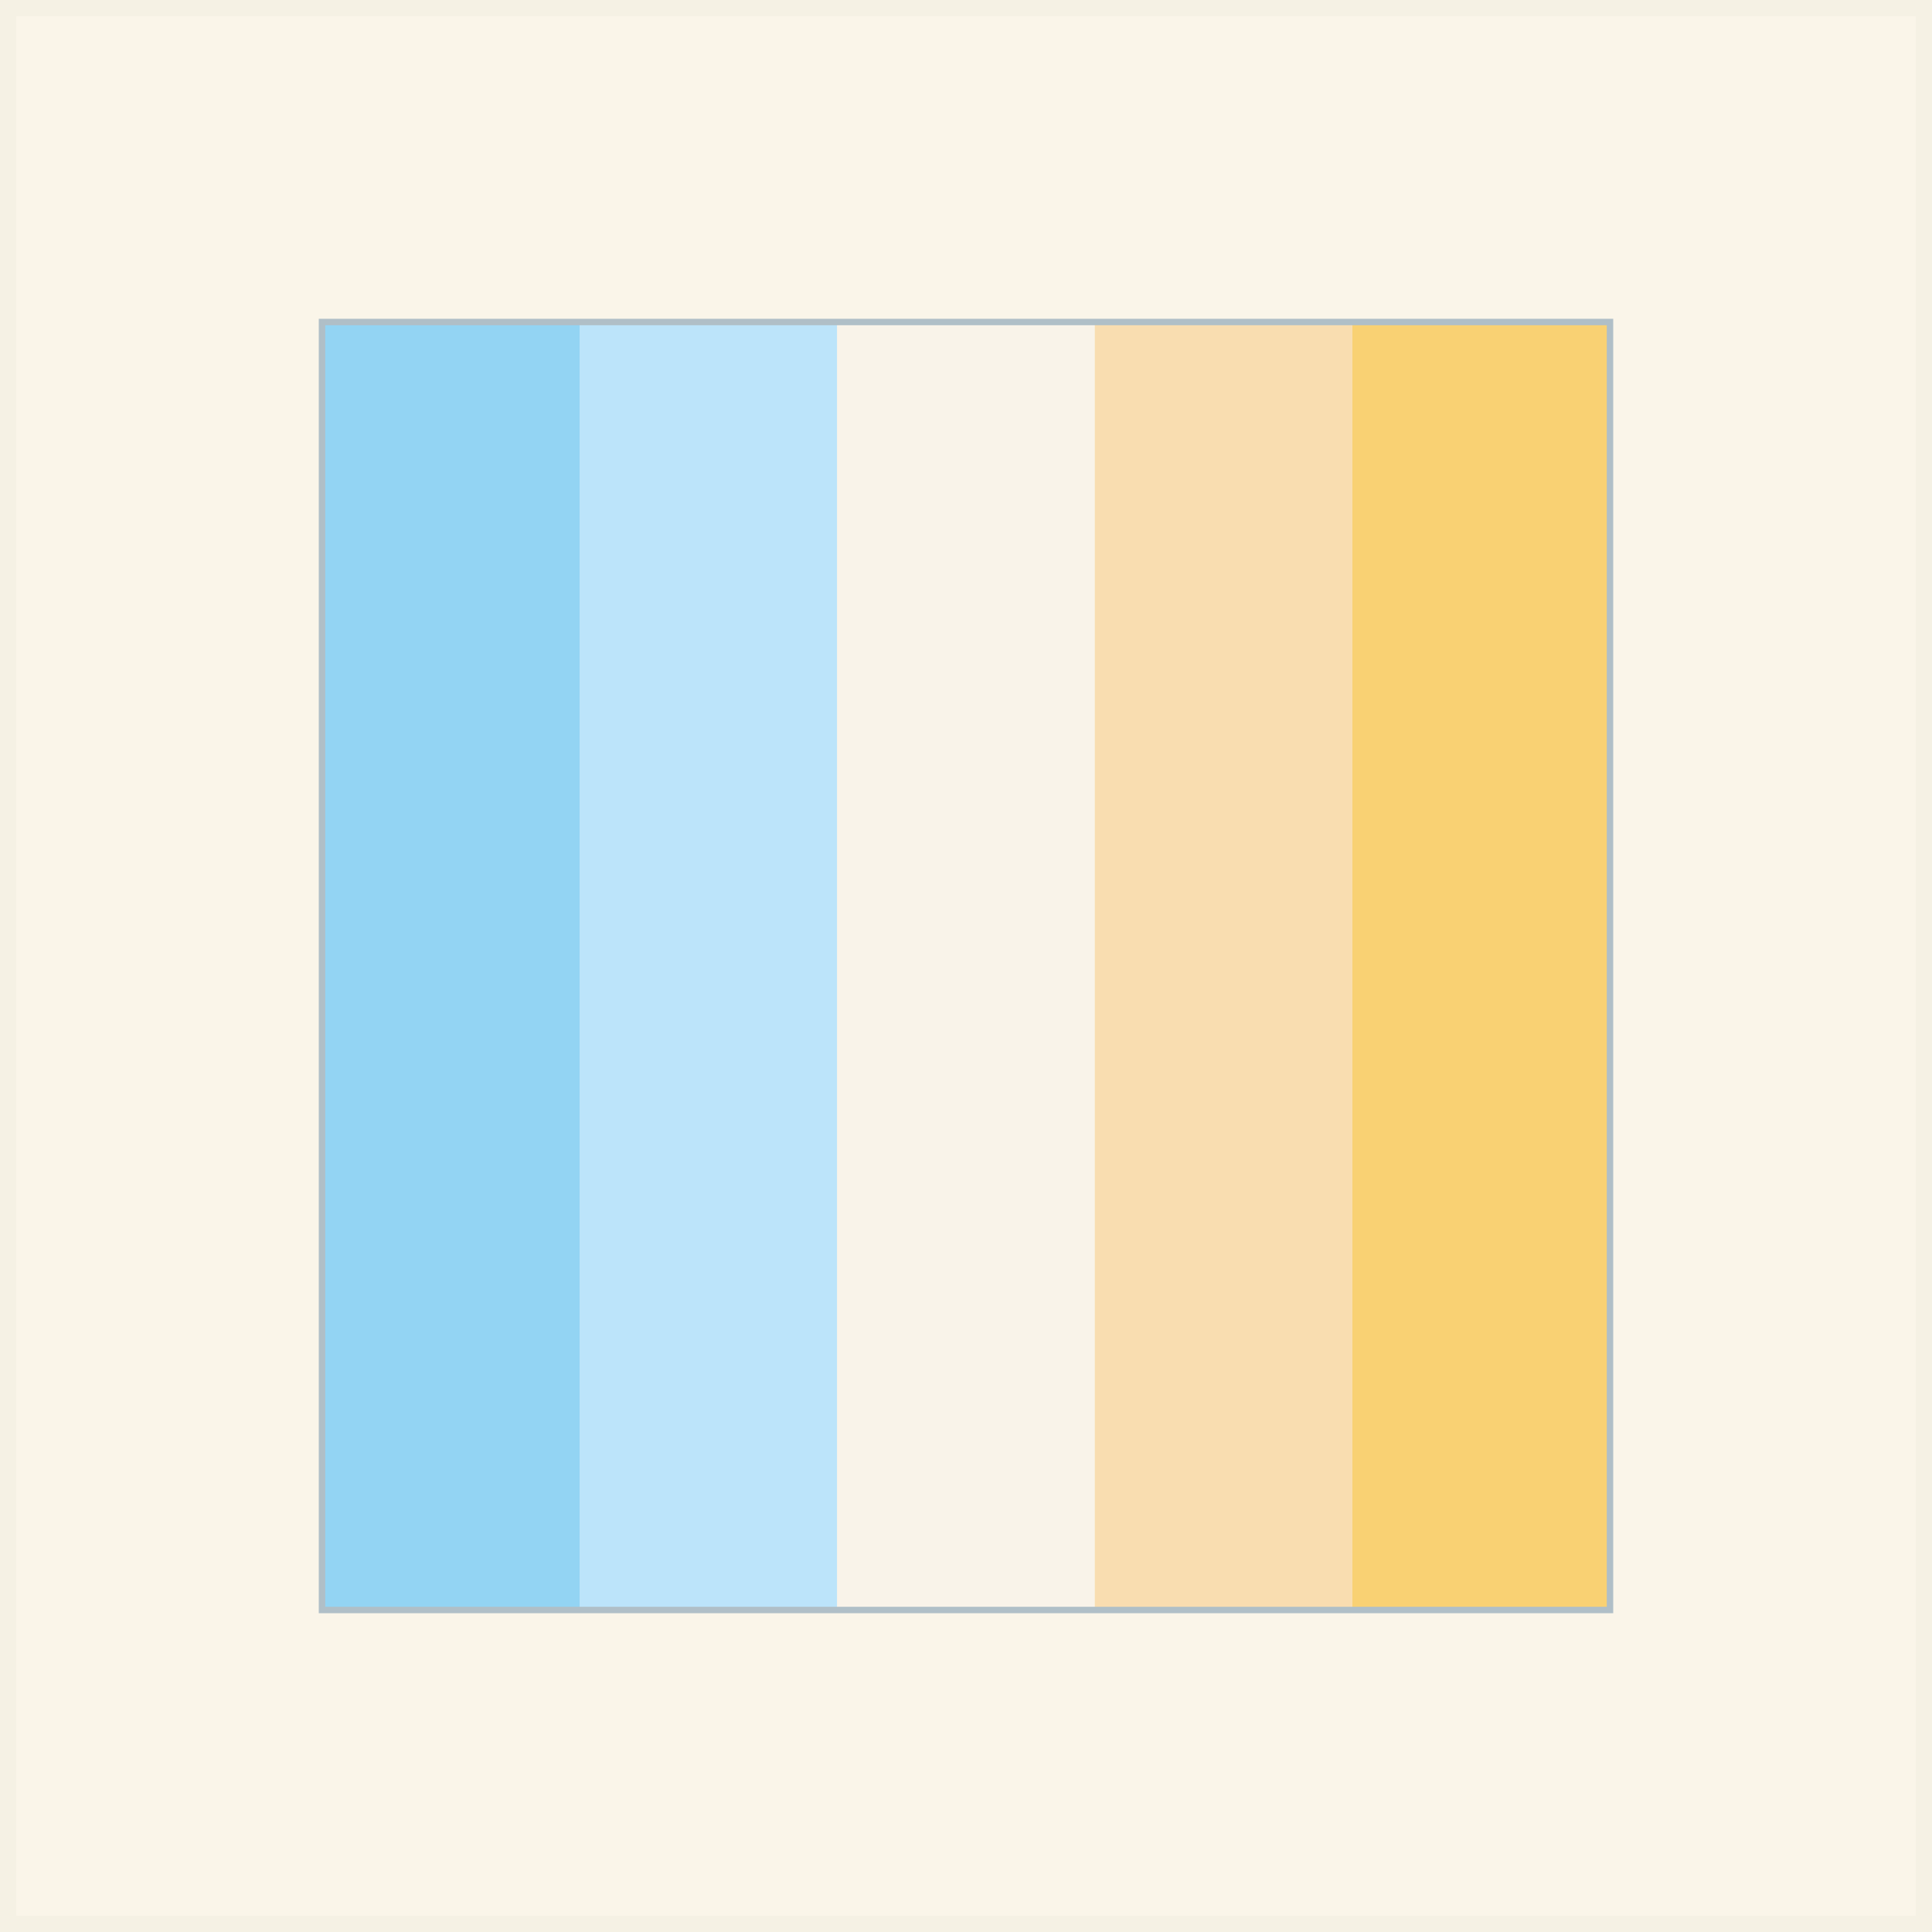
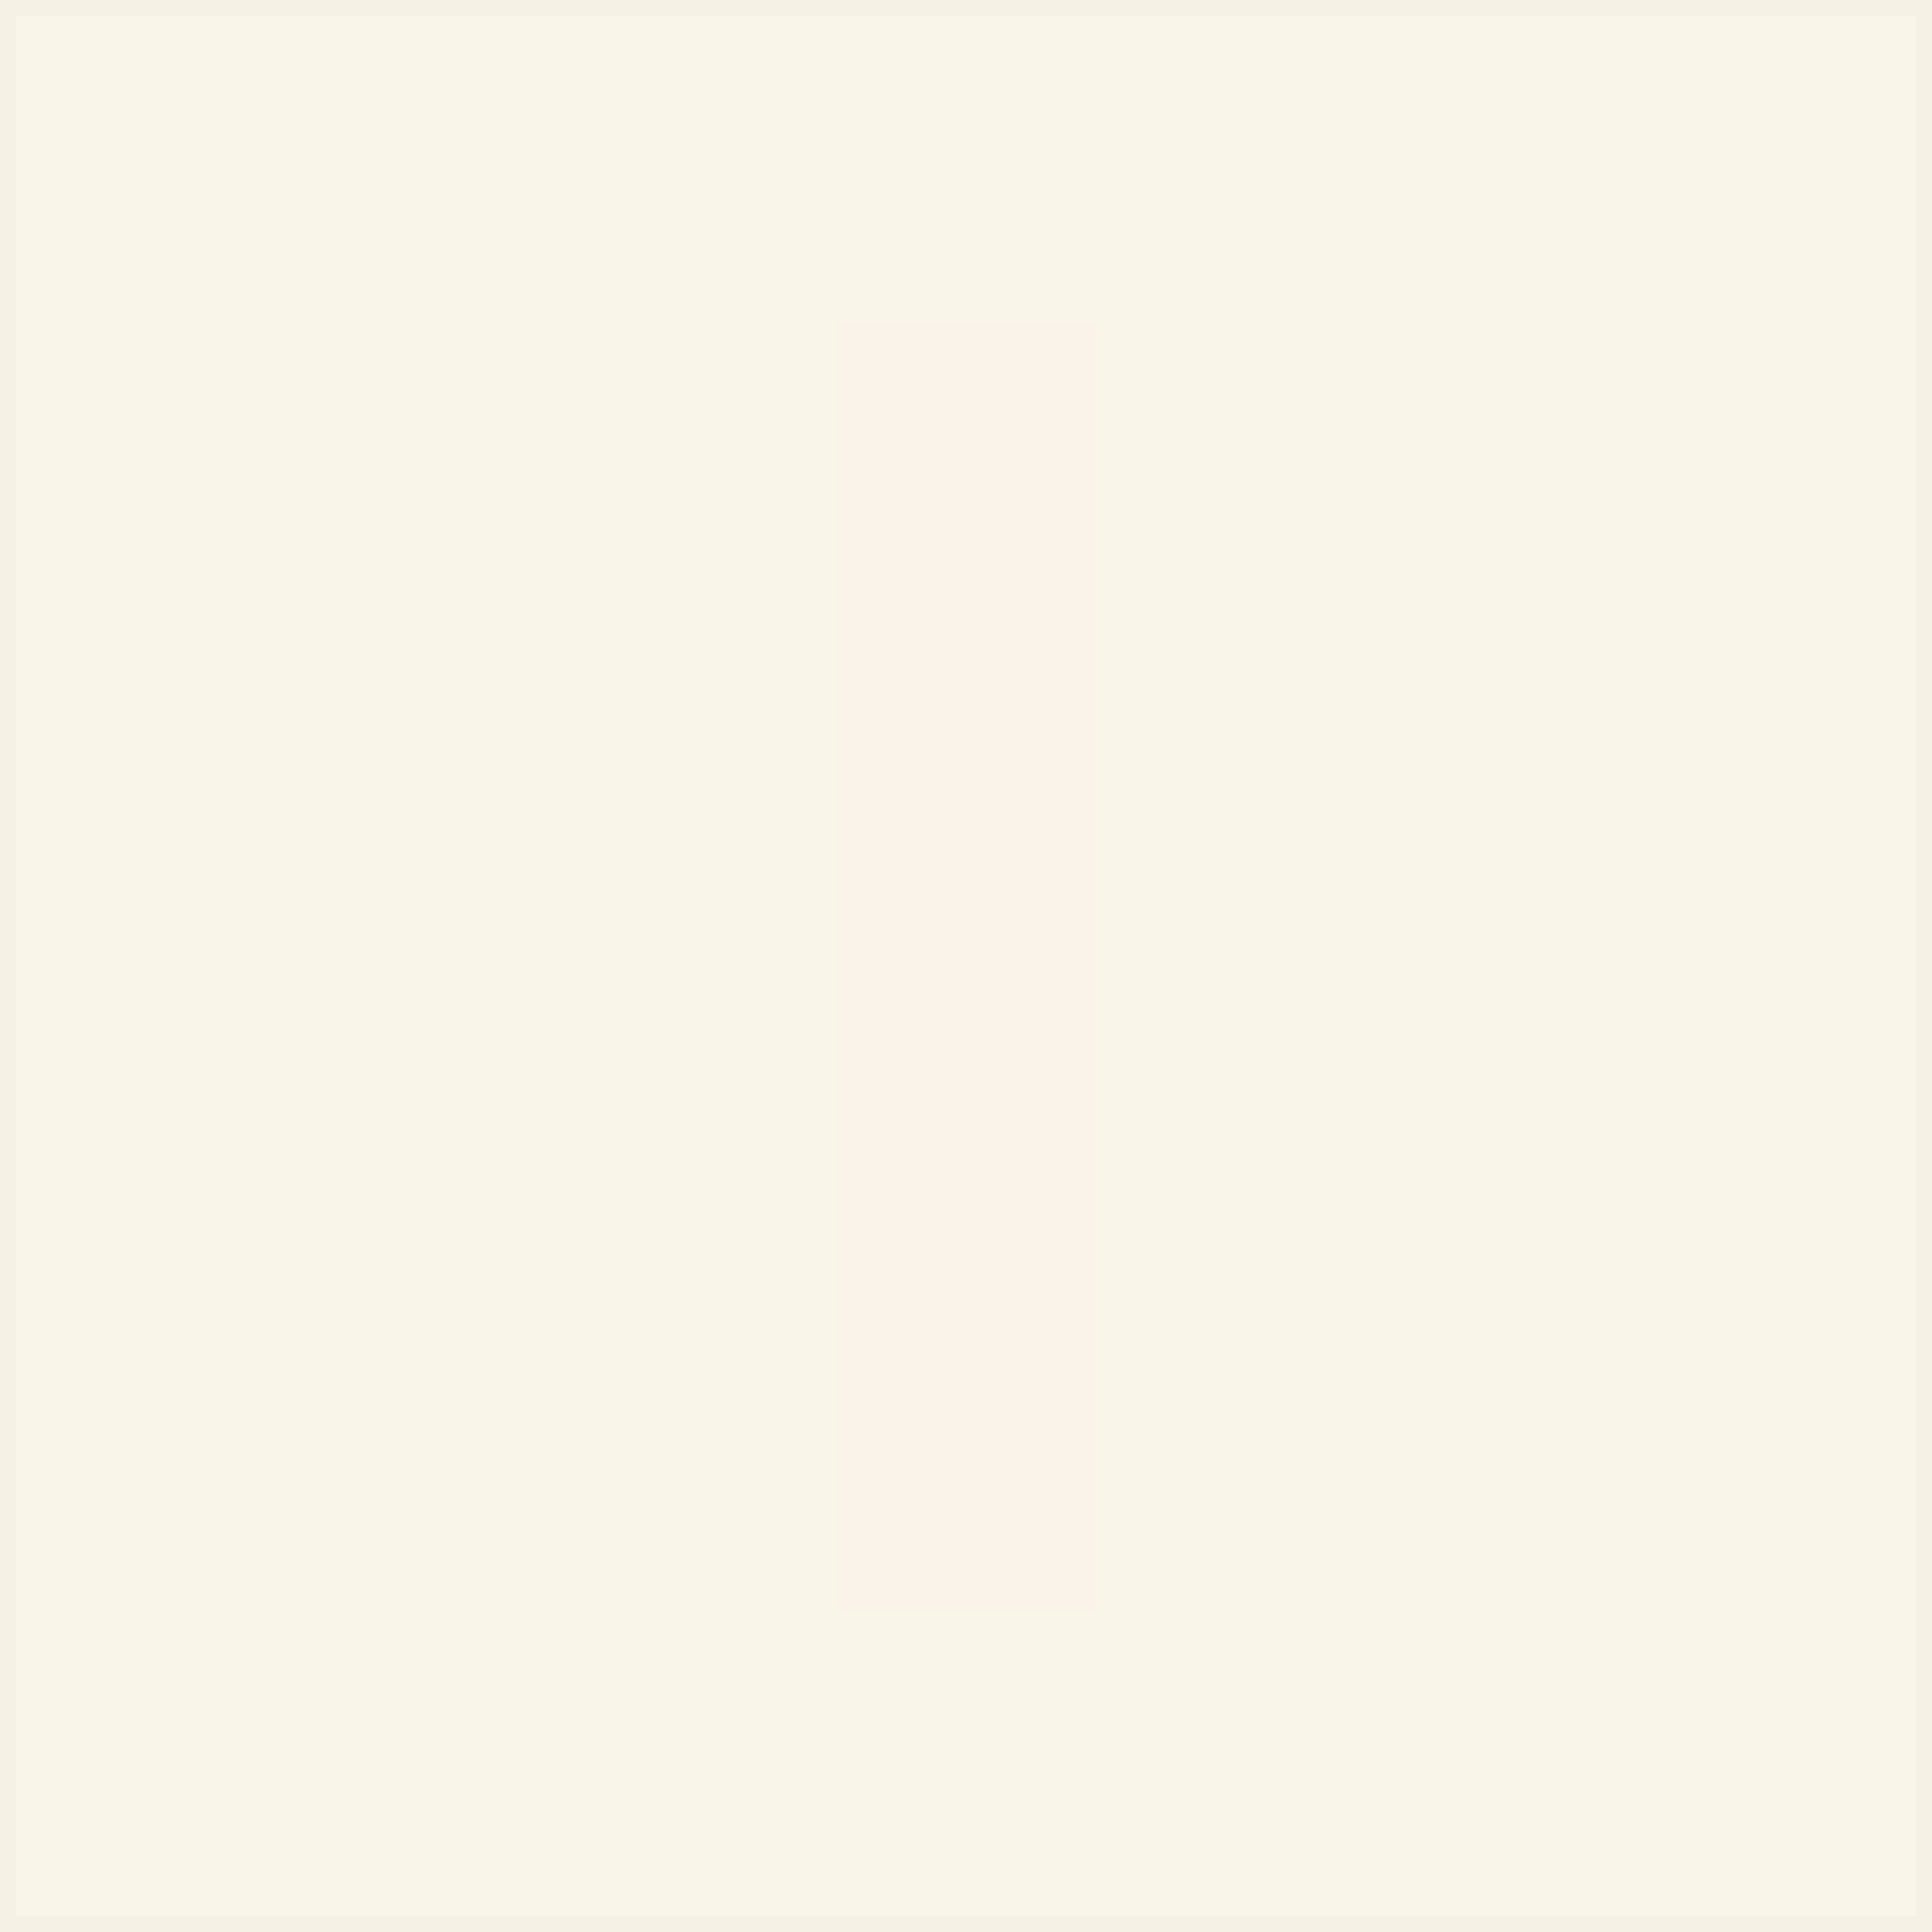
<svg xmlns="http://www.w3.org/2000/svg" id="Livello_1" version="1.1" viewBox="0 0 60 60">
  <rect x="0" y="0" width="60" height="60" fill="#333333" stroke="none" />
  <defs>
    <style>
      .st0 {
        fill: none;
        stroke: #b0bfc7;
        stroke-width: .2px;
      }

      .st0, .st1 {
        stroke-miterlimit: 10;
      }

      .st1 {
        fill: #faf5e9;
        stroke: #f5f1e4;
      }

      .st2 {
        fill: #f9ddb0;
      }

      .st3 {
        fill: #f9f3e9;
      }

      .st4 {
        fill: #bce4fa;
      }

      .st5 {
        fill: #f9d173;
      }

      .st6 {
        fill: #93d4f3;
      }
    </style>
  </defs>
  <rect class="st1" width="60" height="60" />
-   <rect class="st6" x="10" y="10" width="8" height="40" />
-   <rect class="st4" x="18" y="10" width="8" height="40" />
  <rect class="st3" x="26" y="10" width="8" height="40" />
-   <rect class="st2" x="34" y="10" width="8" height="40" />
-   <rect class="st5" x="42" y="10" width="8" height="40" />
-   <rect class="st0" x="10" y="10" width="40" height="40" />
</svg>